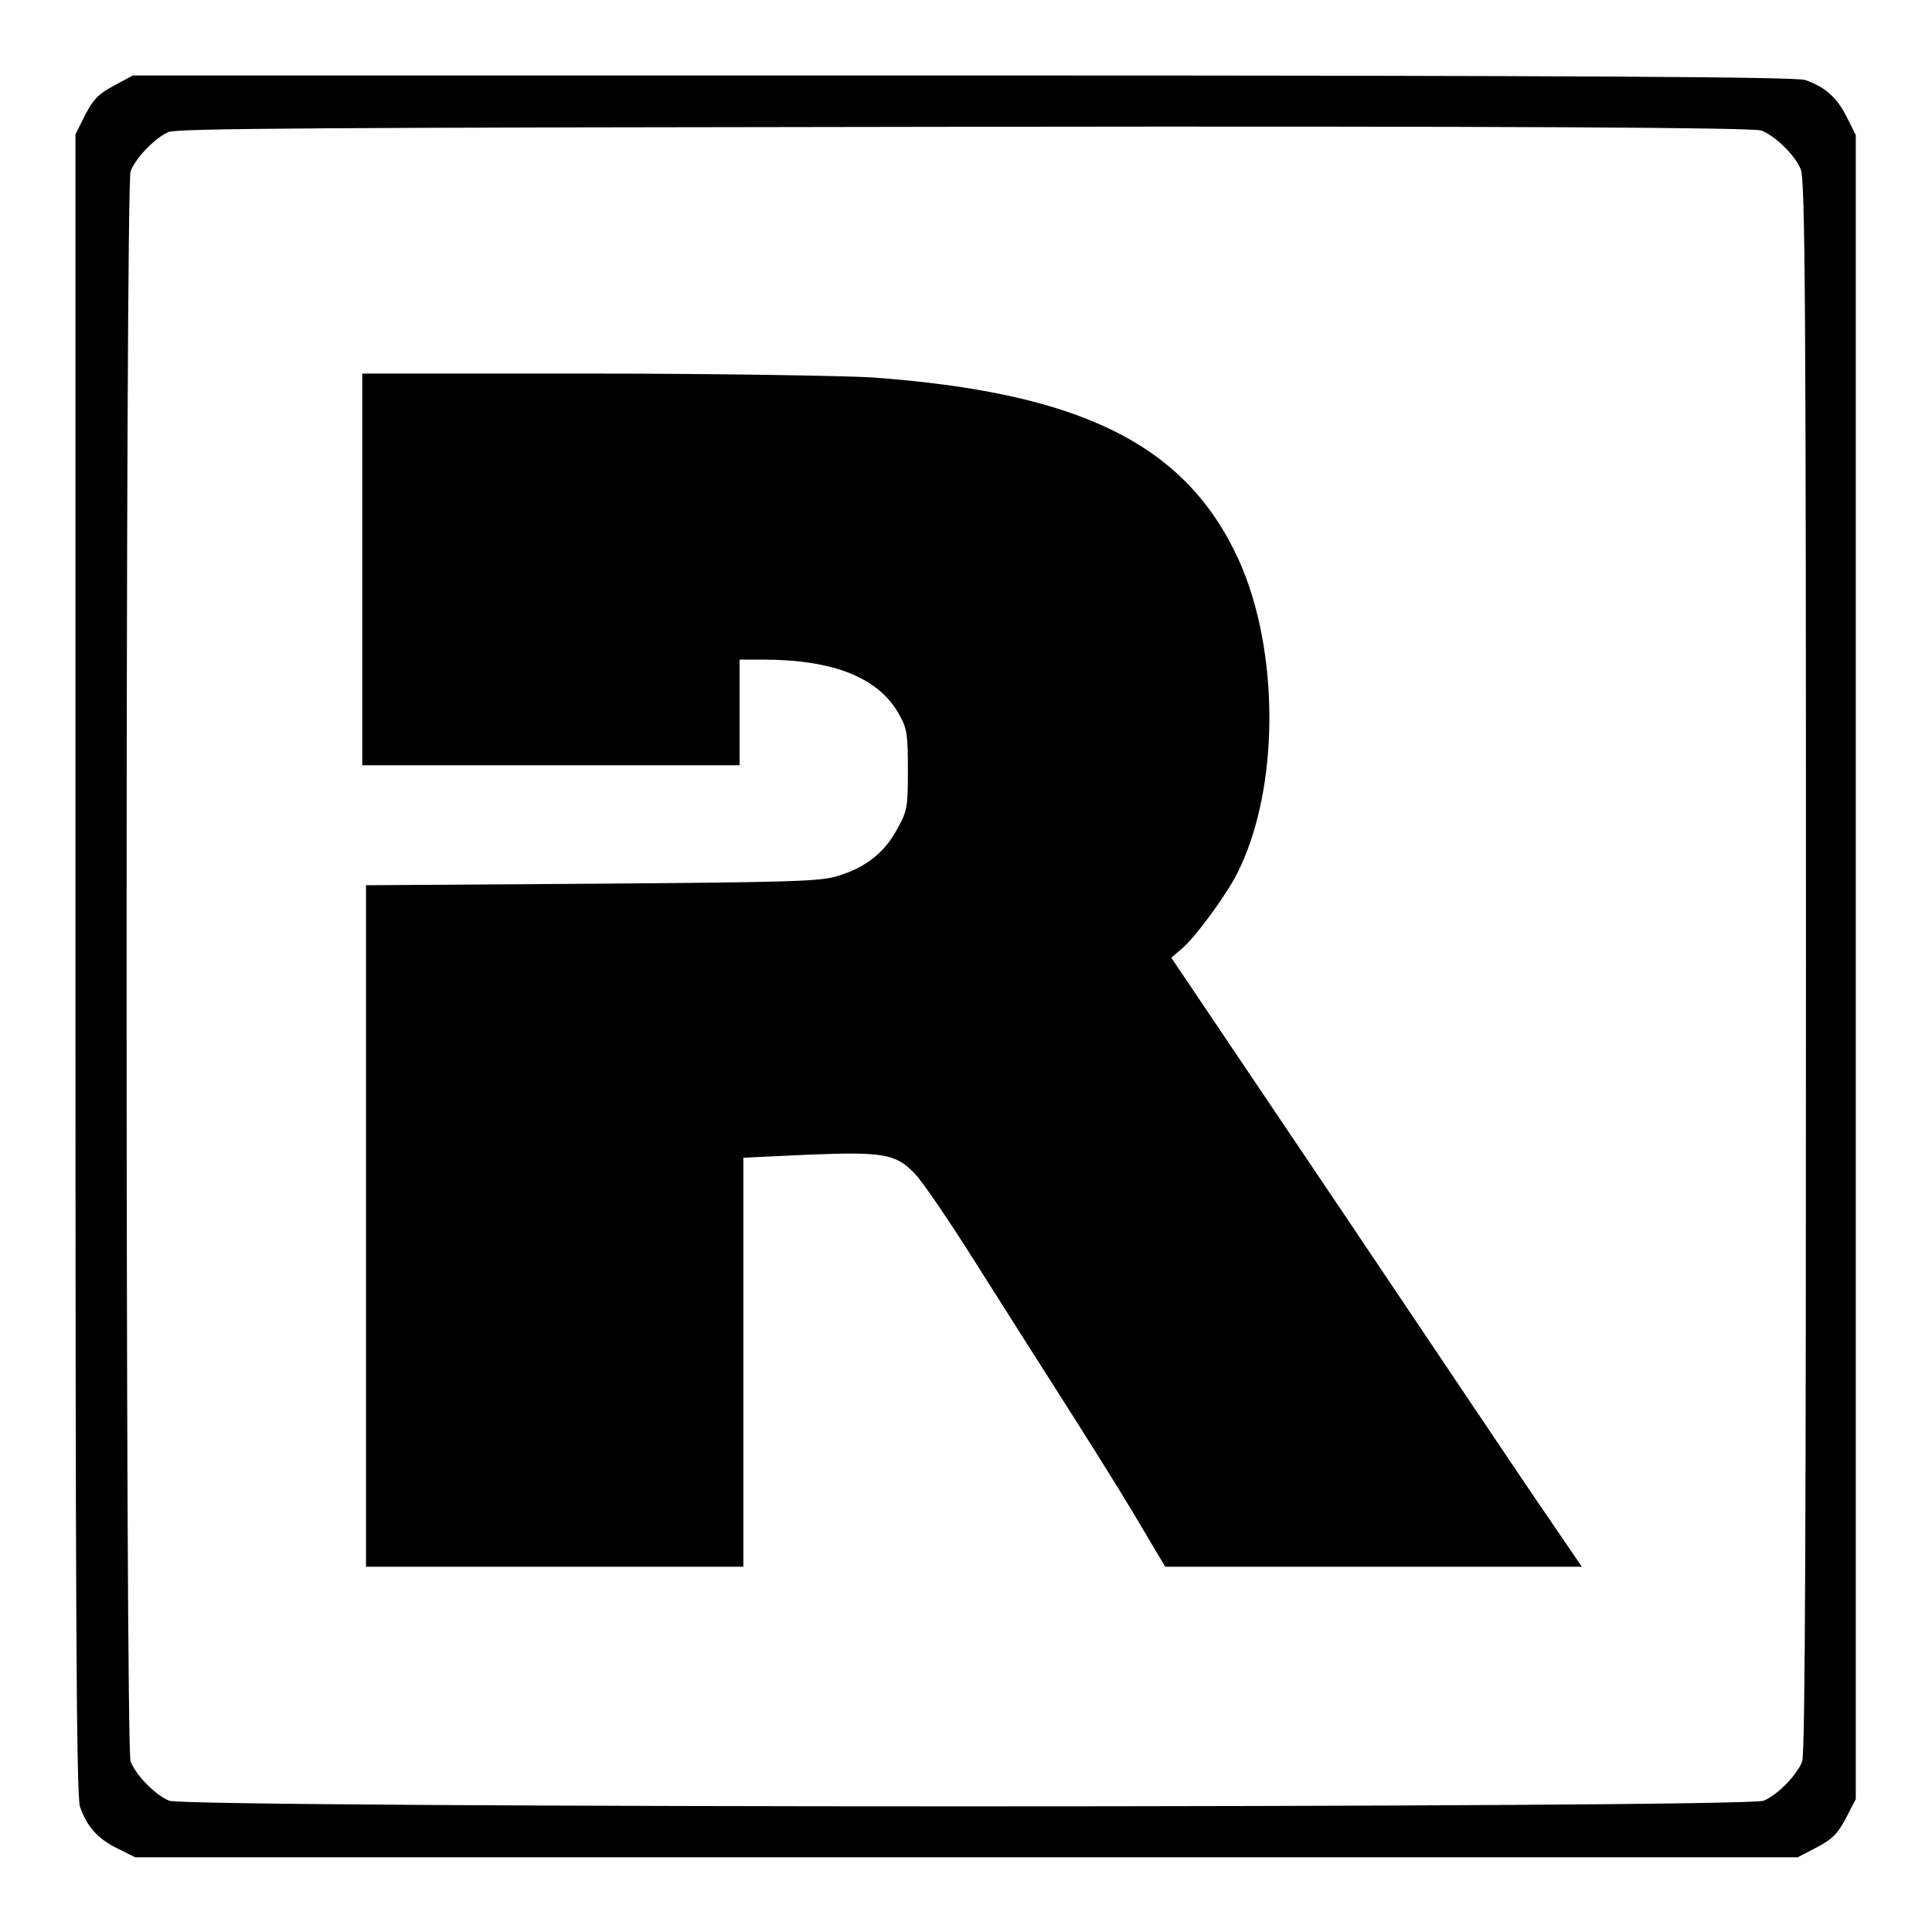
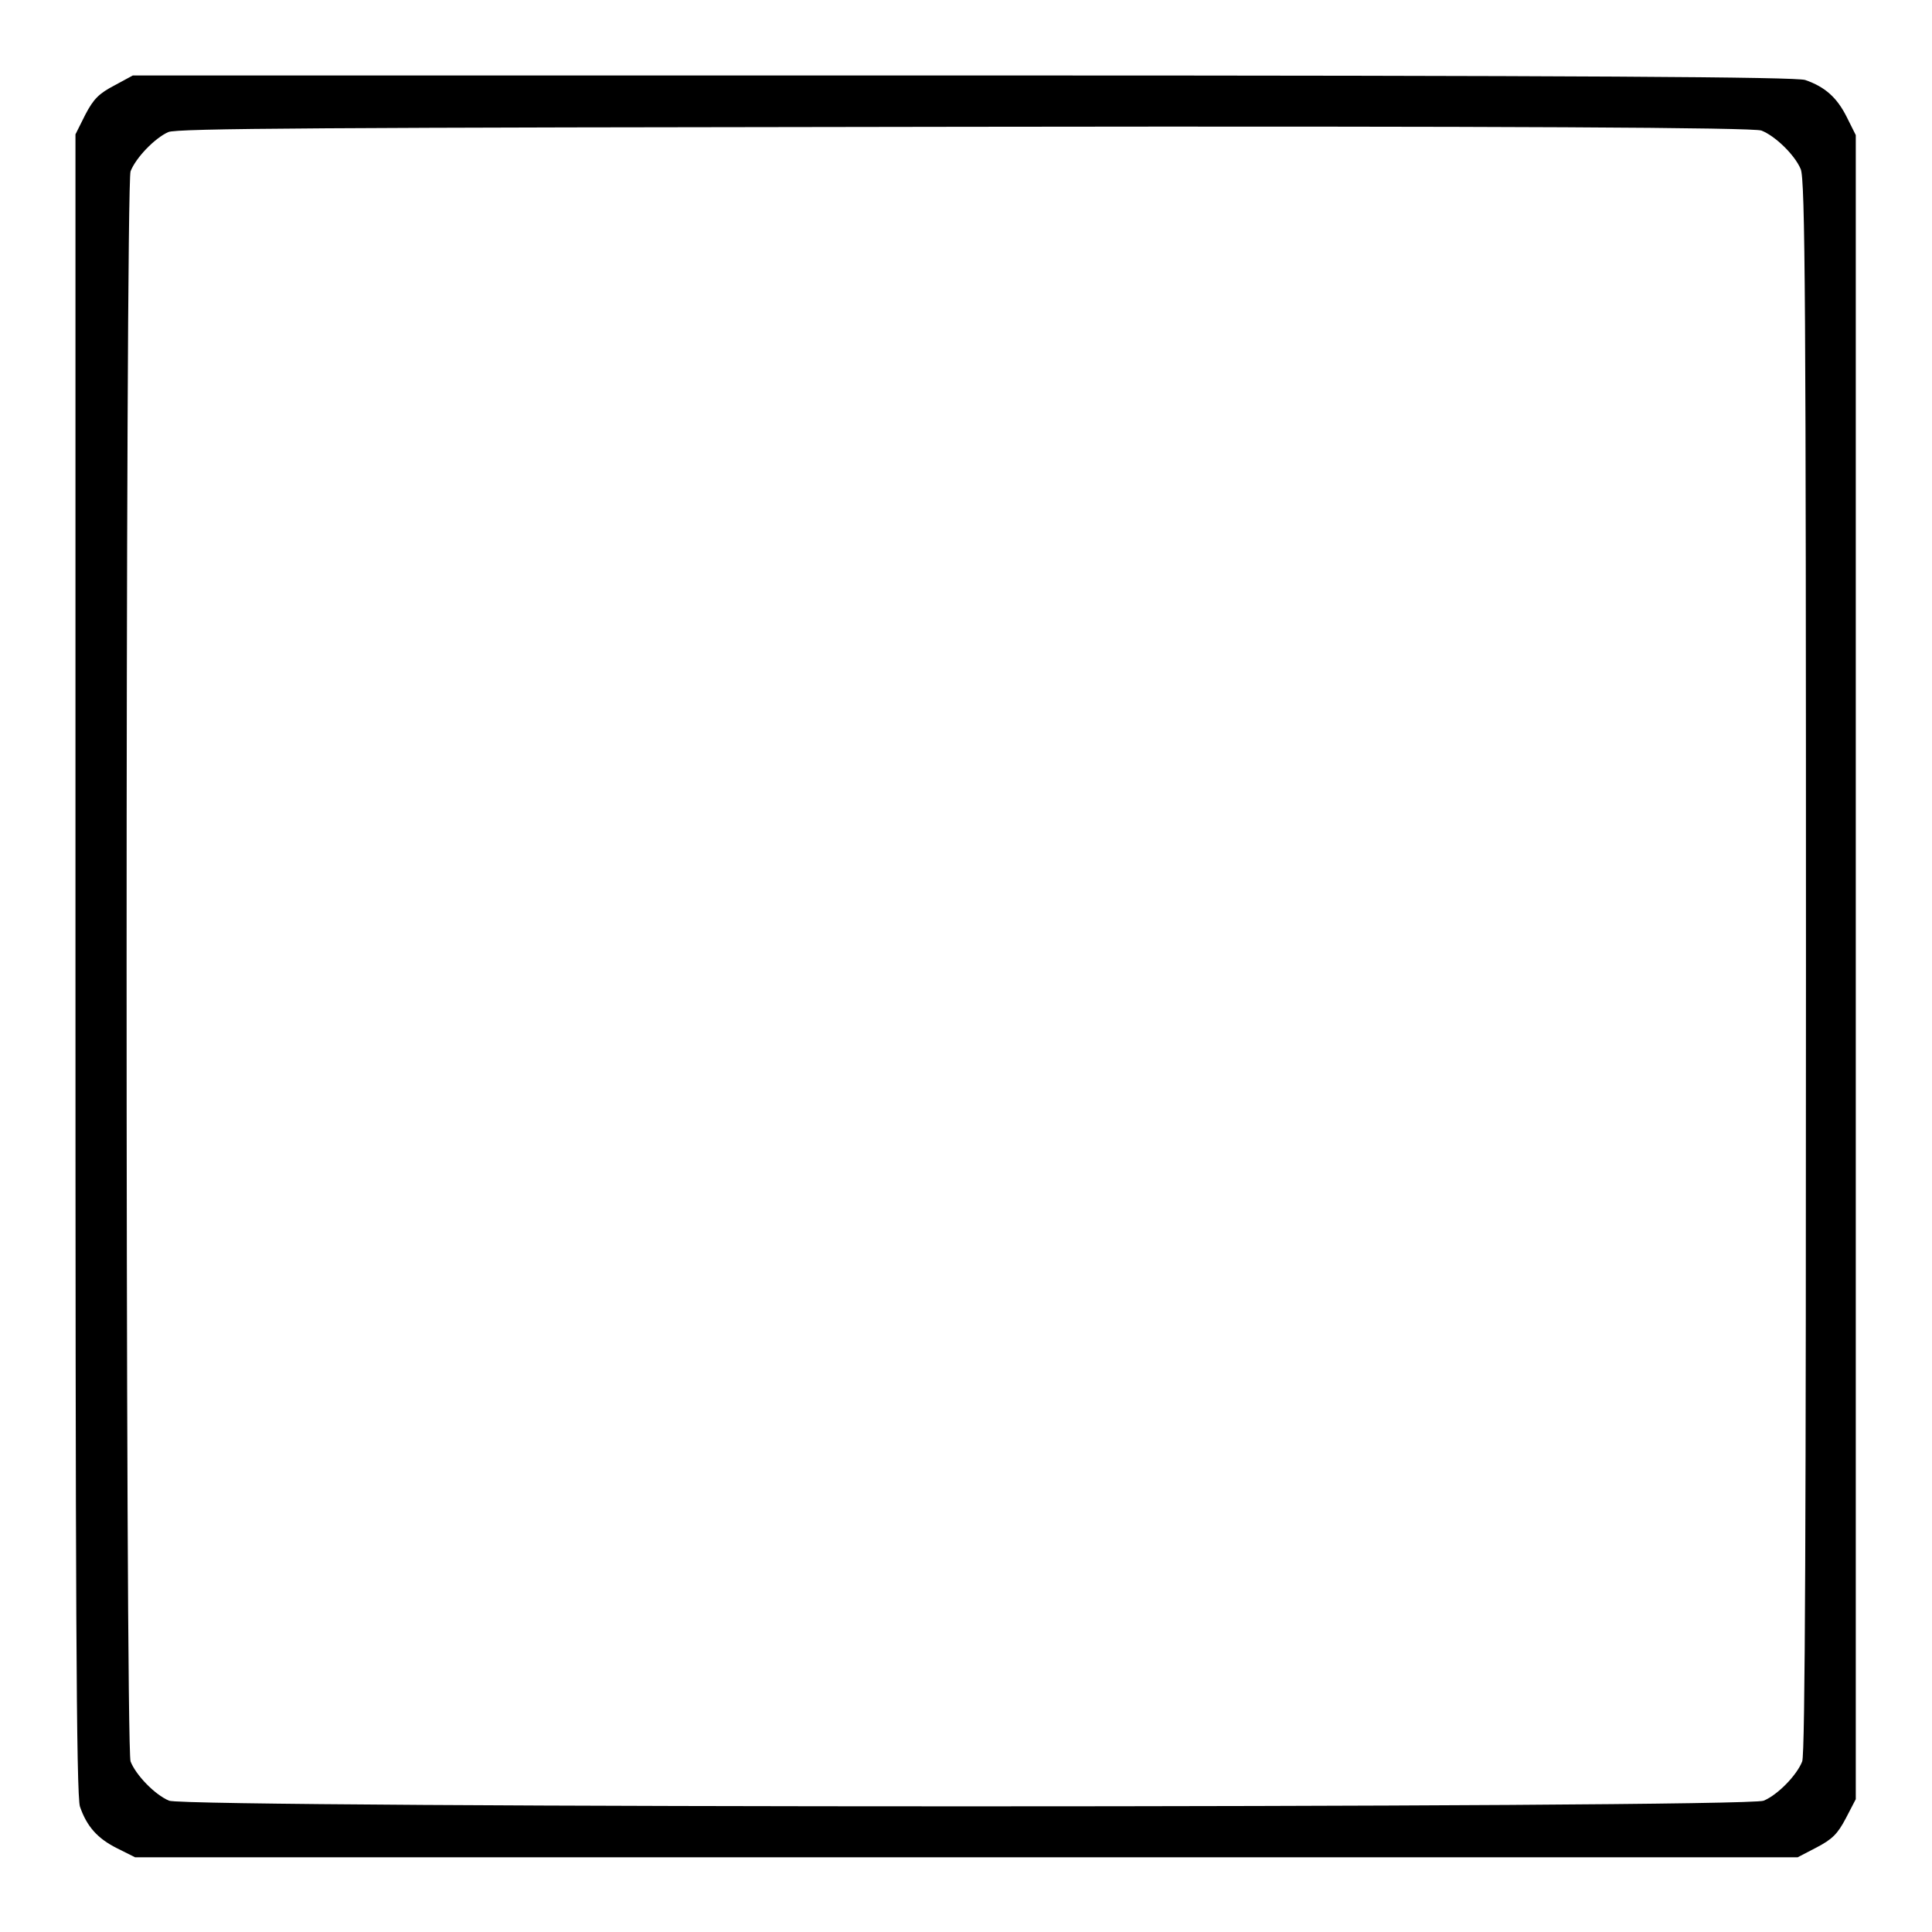
<svg xmlns="http://www.w3.org/2000/svg" version="1.1" x="0px" y="0px" viewBox="0 0 256 256" enable-background="new 0 0 256 256" xml:space="preserve">
  <g>
    <g>
      <g>
        <path fill="#000000" d="M15.2,11.3c-2.1,1.1-2.8,1.8-3.9,3.9L10,17.8v110c0,82.8,0.1,110.3,0.6,111.6c0.9,2.6,2.3,4.2,4.9,5.5l2.4,1.2H128h110.2l2.5-1.3c2.1-1.1,2.8-1.8,3.9-3.9l1.3-2.5V128.1V17.9l-1.2-2.4c-1.3-2.6-2.9-4-5.5-4.9c-1.2-0.4-28.7-0.6-111.6-0.6h-110L15.2,11.3z M233.4,17.3c1.8,0.7,4.4,3.2,5.2,5.1c0.6,1.3,0.7,18.2,0.7,105.6c0,72.2-0.1,104.4-0.5,105.4c-0.7,1.8-3.2,4.4-5.1,5.2c-2.3,1-209,1-211.3,0c-1.9-0.8-4.4-3.4-5.1-5.2c-0.7-1.9-0.7-208.8,0-210.7c0.7-1.8,3.2-4.4,5-5.2c1.2-0.5,19.5-0.6,105.6-0.7C200.1,16.7,232.4,16.9,233.4,17.3z" />
-         <path fill="#000000" d="M48,75.4v26h25h25v-7v-7h3c9.5,0,15.4,2.4,18.1,7.2c1.1,1.9,1.2,2.7,1.2,7.5c0,5-0.1,5.4-1.5,7.9c-1.7,3.1-4.2,5-7.9,6.1c-2.3,0.7-6.3,0.8-32.5,1l-29.9,0.2v45.1v45.2h25h25v-27.1v-27.1l8.6-0.4c10-0.4,11.6-0.1,14.1,2.5c1,1,4.6,6.3,8,11.7c3.4,5.4,8.5,13.4,11.3,17.8s7.1,11.2,9.5,15.2l4.4,7.4h27.6h27.6l-4.5-6.6c-2.5-3.6-14.7-21.8-27.2-40.4l-22.7-33.7l1.4-1.2c1.8-1.5,5.8-7,7.3-9.9c5.7-11.2,5.7-29.6,0.2-41.7c-7-15.2-20.8-22.1-48.7-24.1c-3.6-0.2-20.2-0.5-36.9-0.5H48V75.4z" />
      </g>
    </g>
  </g>
</svg>